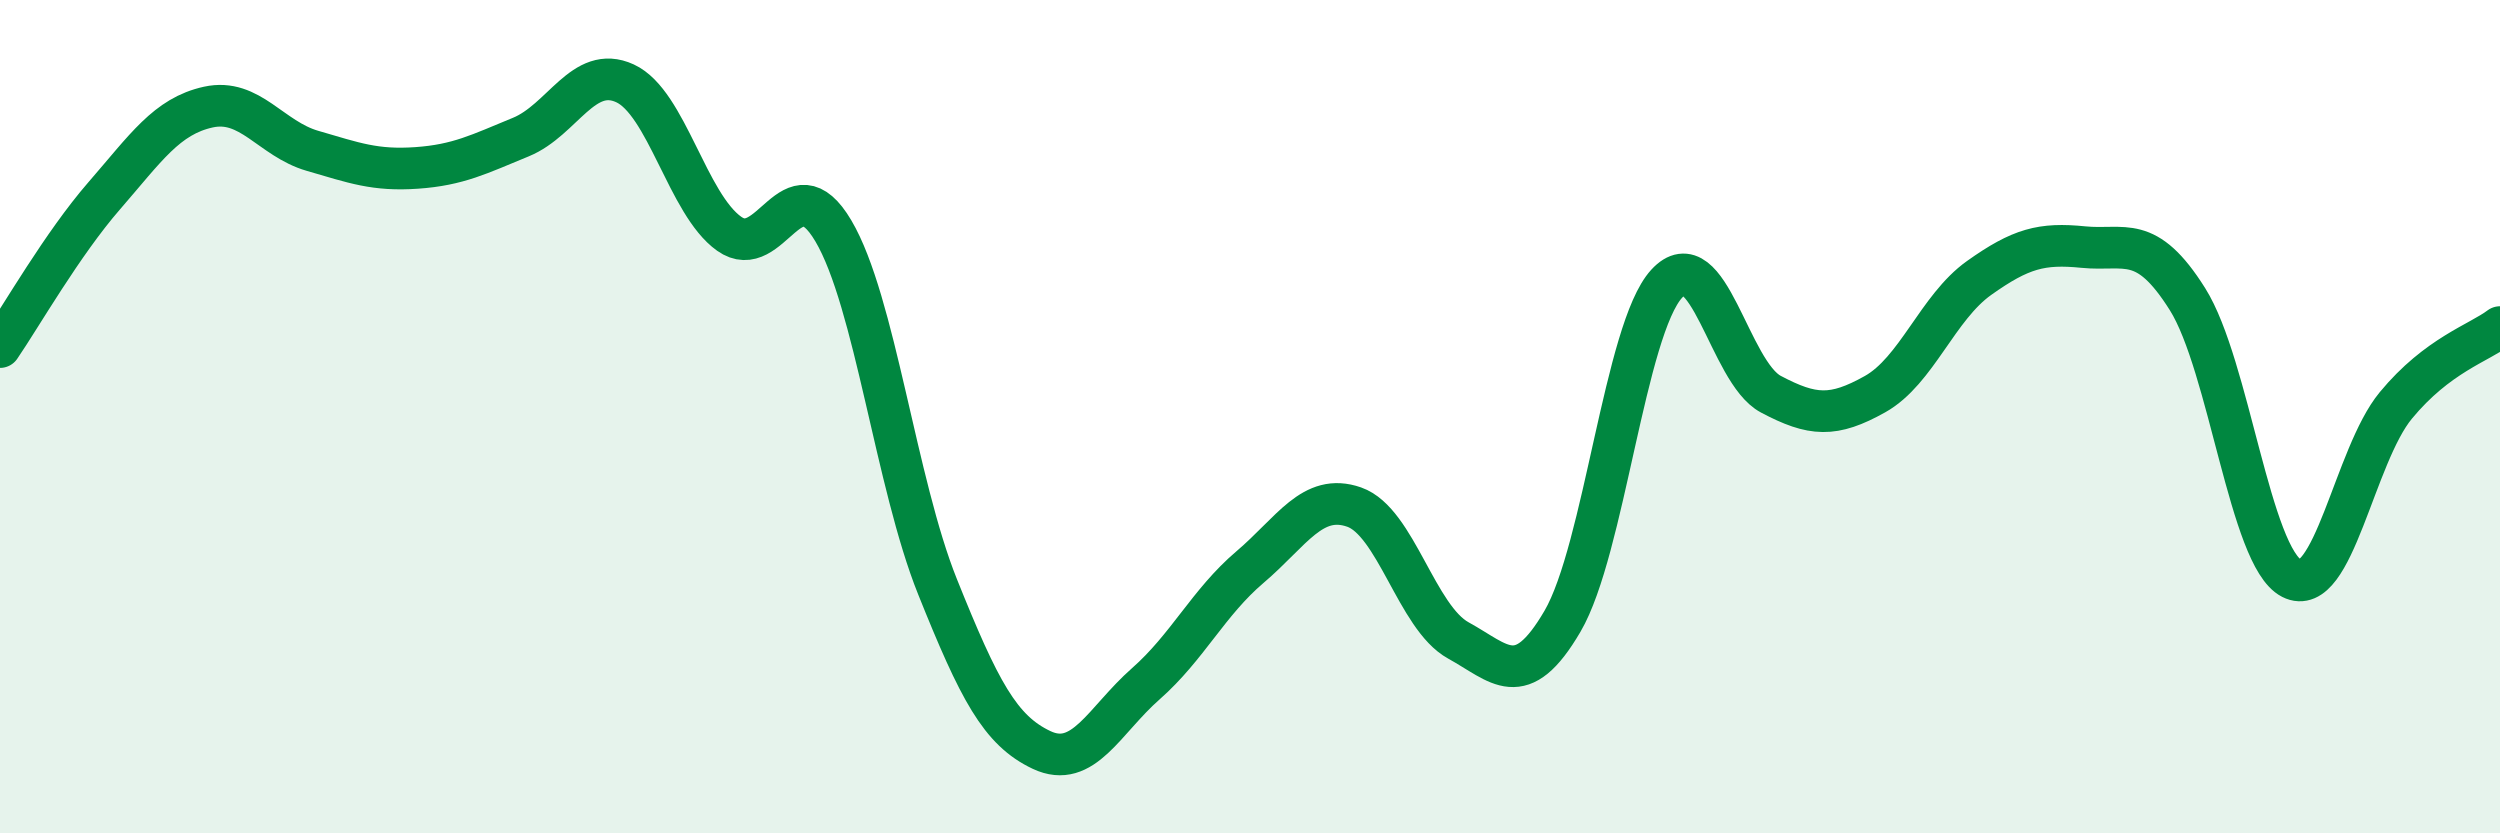
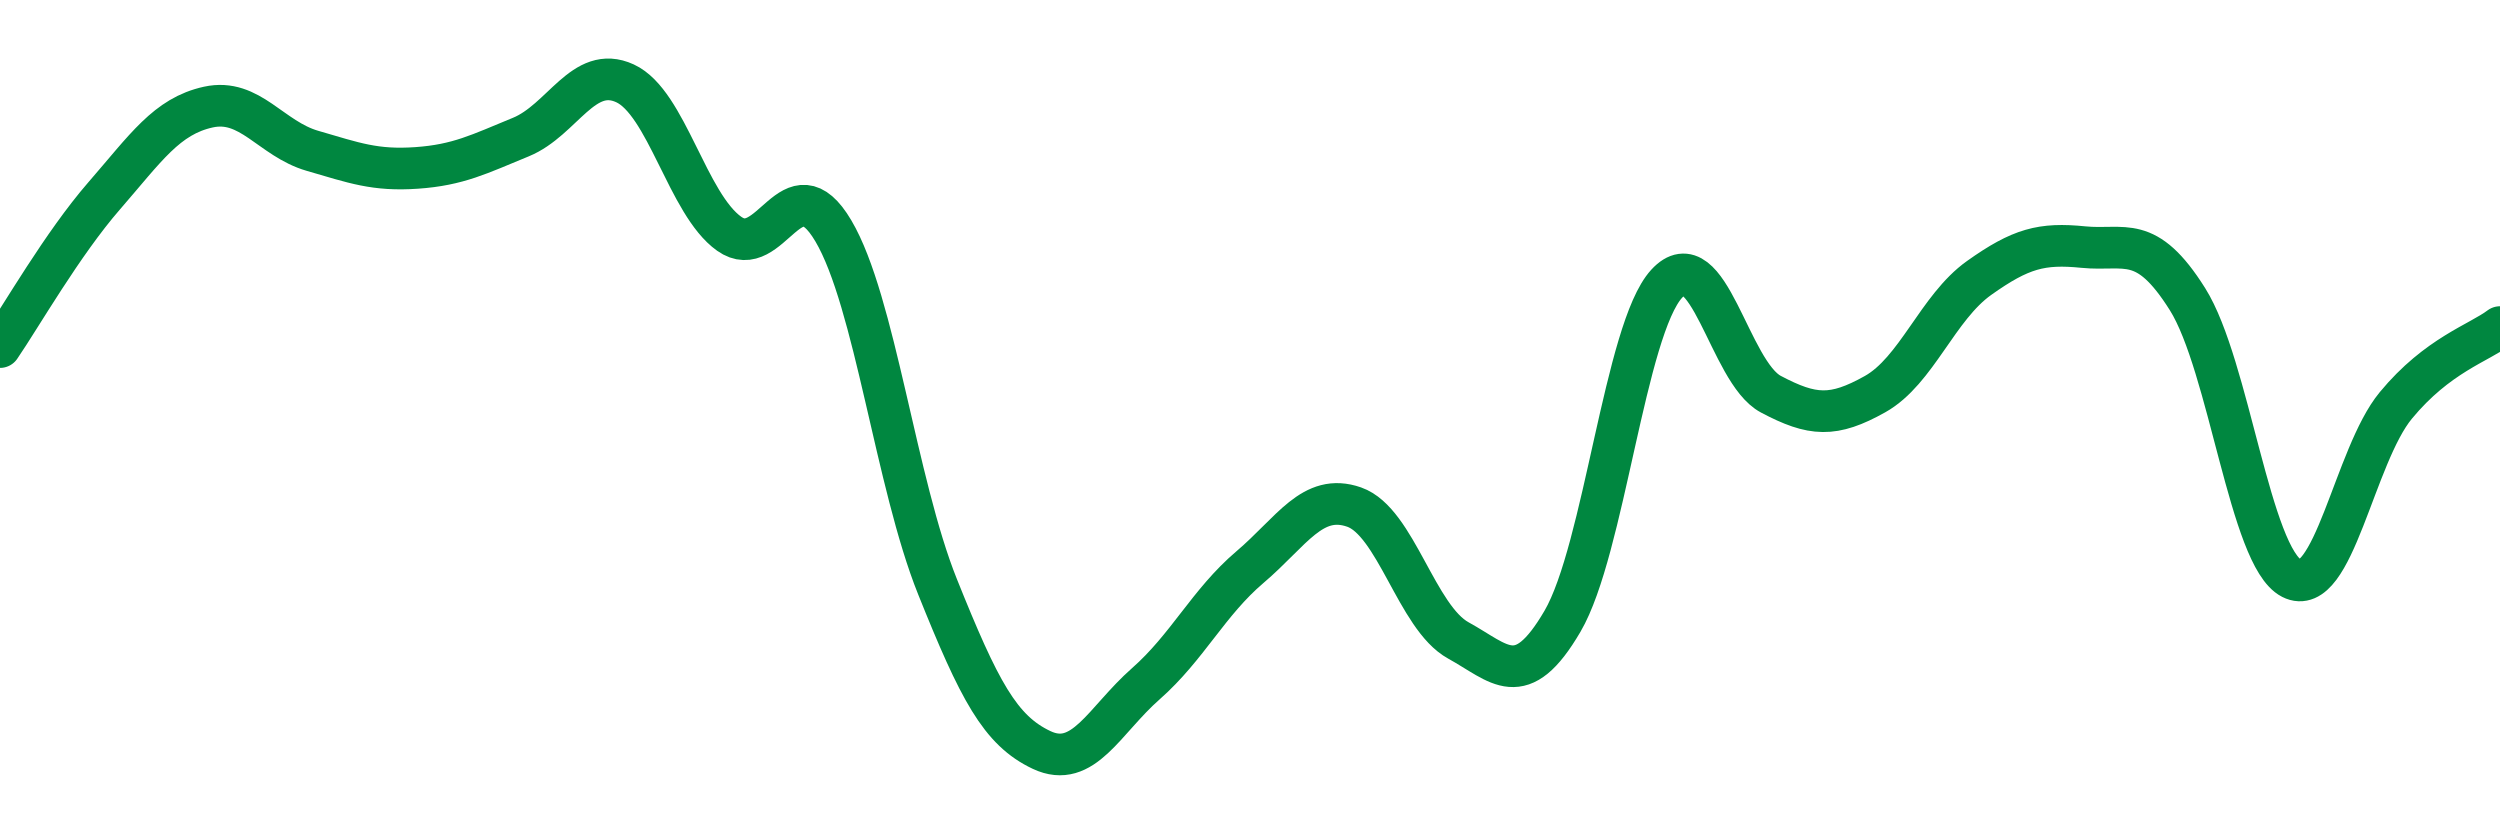
<svg xmlns="http://www.w3.org/2000/svg" width="60" height="20" viewBox="0 0 60 20">
-   <path d="M 0,8.33 C 0.5,7.6 1.5,5.85 2.5,4.7 C 3.5,3.55 4,2.79 5,2.57 C 6,2.35 6.5,3.33 7.5,3.62 C 8.5,3.91 9,4.1 10,4.03 C 11,3.96 11.5,3.7 12.5,3.29 C 13.5,2.88 14,1.54 15,2 C 16,2.46 16.5,4.9 17.5,5.61 C 18.5,6.32 19,3.85 20,5.54 C 21,7.23 21.5,11.59 22.5,14.08 C 23.5,16.57 24,17.53 25,18 C 26,18.47 26.5,17.29 27.5,16.41 C 28.5,15.53 29,14.46 30,13.61 C 31,12.76 31.5,11.82 32.5,12.17 C 33.5,12.52 34,14.82 35,15.37 C 36,15.92 36.5,16.62 37.5,14.91 C 38.5,13.2 39,7.9 40,6.81 C 41,5.72 41.5,8.93 42.5,9.46 C 43.5,9.99 44,10.02 45,9.46 C 46,8.9 46.5,7.38 47.5,6.67 C 48.5,5.96 49,5.83 50,5.93 C 51,6.03 51.5,5.59 52.5,7.18 C 53.5,8.77 54,13.37 55,13.88 C 56,14.39 56.5,10.94 57.5,9.73 C 58.5,8.52 59.5,8.23 60,7.85L60 20L0 20Z" fill="#008740" opacity="0.1" stroke-linecap="round" stroke-linejoin="round" />
  <path d="M 0,8.33 C 0.5,7.6 1.5,5.85 2.5,4.7 C 3.5,3.55 4,2.79 5,2.57 C 6,2.35 6.5,3.33 7.5,3.62 C 8.5,3.91 9,4.1 10,4.03 C 11,3.96 11.5,3.7 12.5,3.29 C 13.5,2.88 14,1.54 15,2 C 16,2.46 16.5,4.9 17.5,5.61 C 18.5,6.32 19,3.85 20,5.54 C 21,7.23 21.5,11.59 22.5,14.08 C 23.5,16.57 24,17.53 25,18 C 26,18.47 26.5,17.29 27.5,16.41 C 28.5,15.53 29,14.46 30,13.61 C 31,12.76 31.5,11.82 32.5,12.17 C 33.5,12.52 34,14.82 35,15.37 C 36,15.92 36.5,16.62 37.5,14.91 C 38.5,13.2 39,7.9 40,6.81 C 41,5.72 41.5,8.93 42.5,9.46 C 43.5,9.99 44,10.02 45,9.46 C 46,8.9 46.5,7.38 47.5,6.67 C 48.5,5.96 49,5.83 50,5.93 C 51,6.03 51.5,5.59 52.5,7.18 C 53.5,8.77 54,13.37 55,13.88 C 56,14.39 56.5,10.94 57.5,9.73 C 58.5,8.52 59.5,8.23 60,7.85" stroke="#008740" stroke-width="1" fill="none" stroke-linecap="round" stroke-linejoin="round" />
</svg>